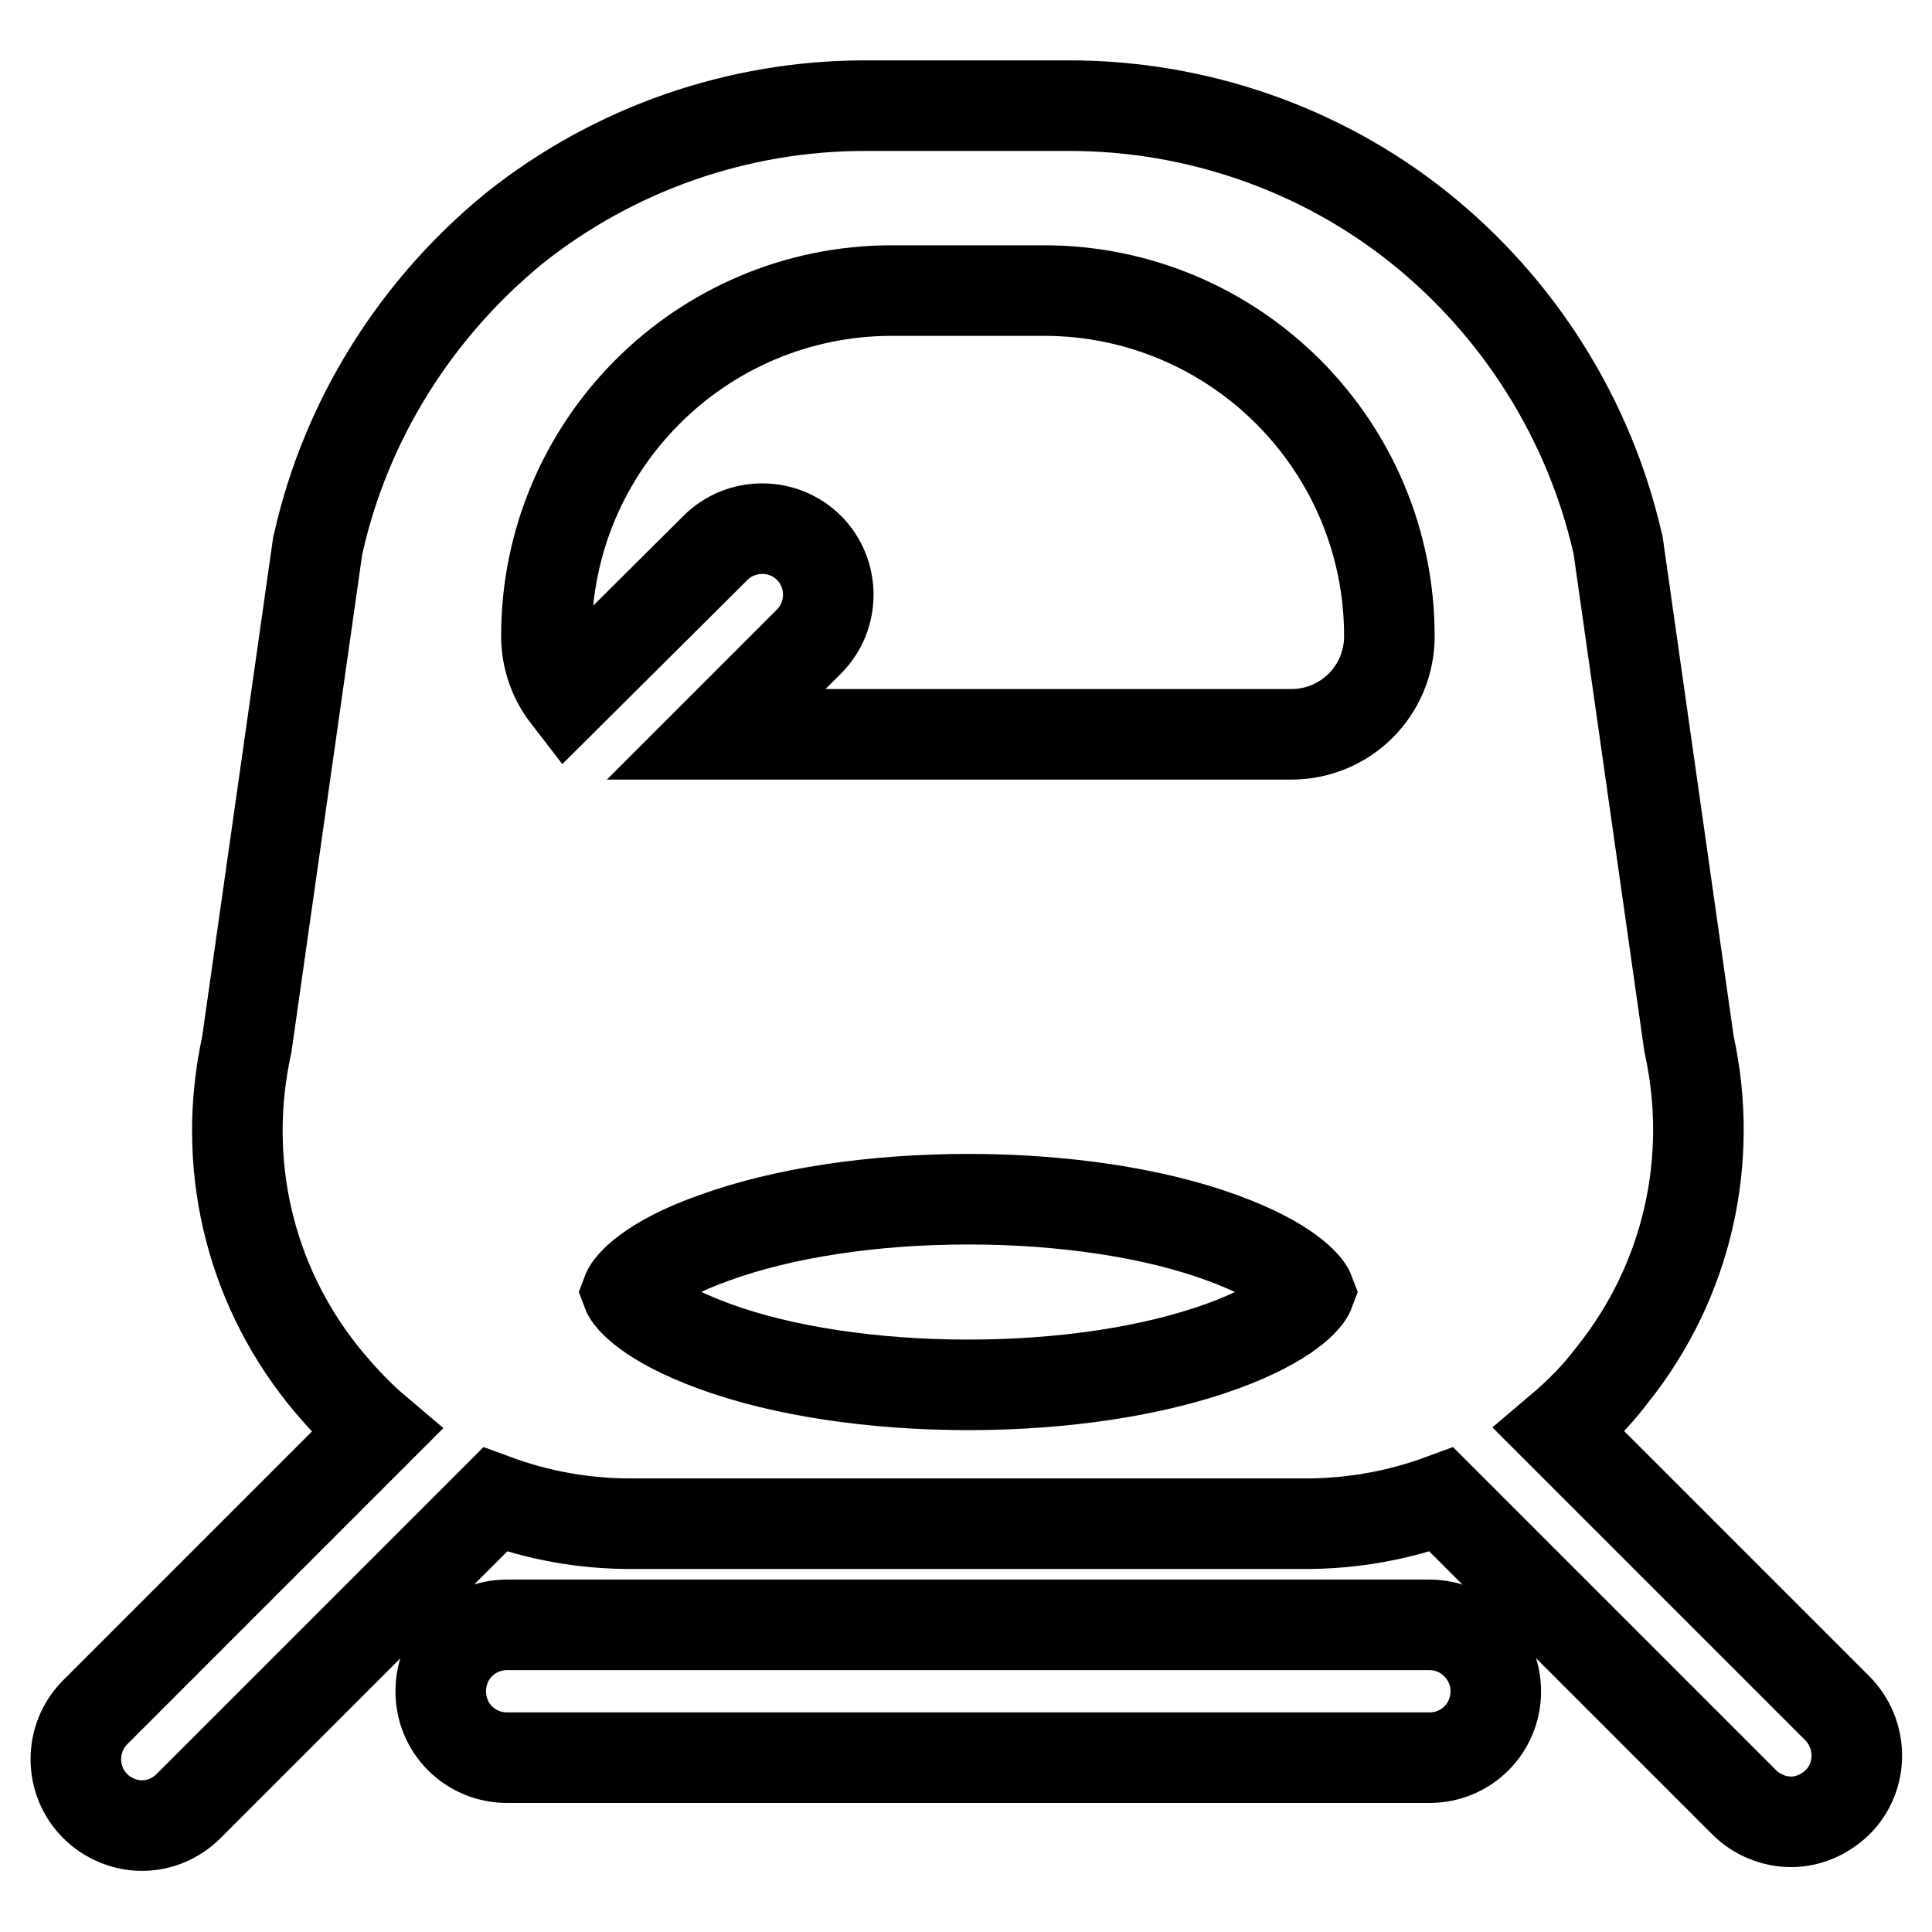
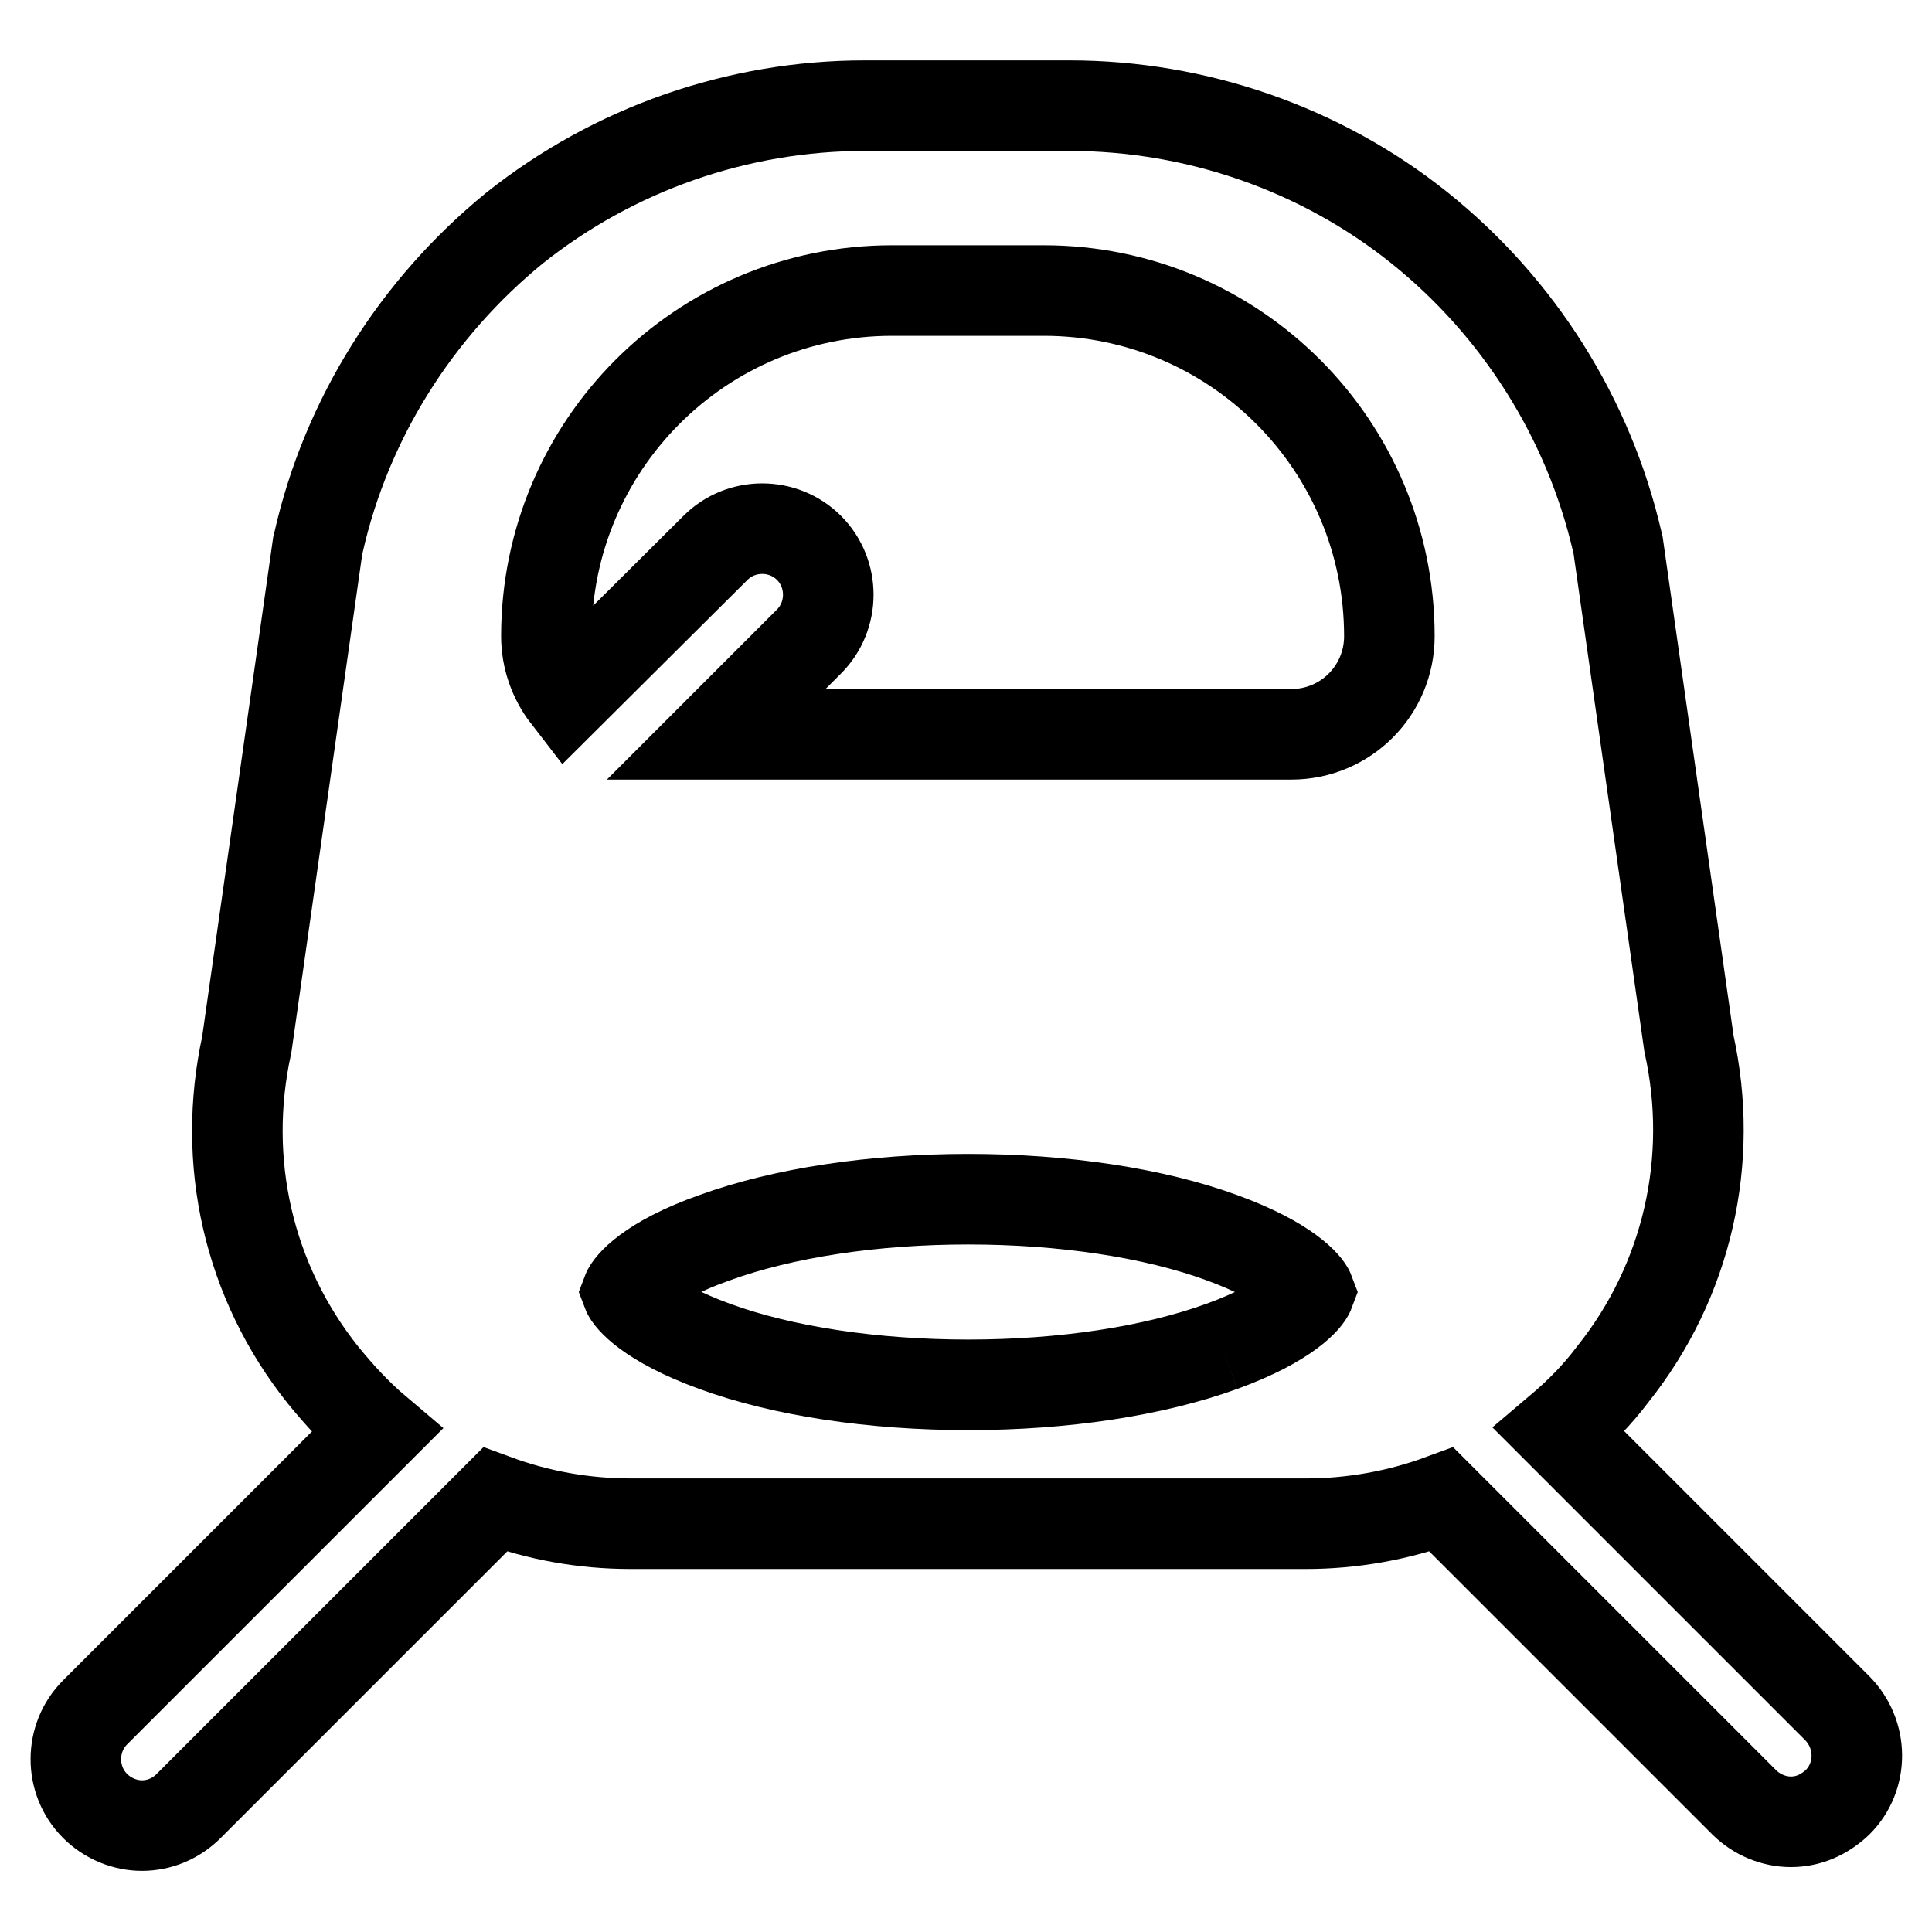
<svg xmlns="http://www.w3.org/2000/svg" version="1.1" x="0px" y="0px" viewBox="0 0 256 256" enable-background="new 0 0 256 256" xml:space="preserve">
  <g>
-     <path stroke-width="12" fill-opacity="0" stroke="#000000" d="M243.4,226.3l-36.8-36.8c2.6-2.2,5-4.6,7.1-7.4c9.9-12.4,13.5-28.4,10.1-43.8l-9.4-66.1l-0.1-0.4 c-3.8-16.4-13.1-31.1-26.2-41.6c-13.1-10.5-29.6-16.2-46.4-16.2h-27.1c-16.8,0-33.2,5.7-46.4,16.2C55.2,40.8,45.9,55.5,42.2,71.9 l-0.1,0.4l-9.4,66.1c-3.4,15.5,0.2,31.4,10.1,43.8c2.2,2.7,4.5,5.2,7.1,7.4l-37.3,37.3c-3.4,3.4-3.4,9,0,12.4 c1.7,1.7,4,2.6,6.2,2.6c2.3,0,4.5-0.9,6.2-2.6l40.6-40.6c5.7,2.1,11.7,3.2,18,3.2H173c6.2,0,12.3-1.1,18-3.2l40.1,40.1 c1.7,1.7,4,2.6,6.2,2.6c2.3,0,4.4-0.9,6.2-2.6C246.9,235.4,246.9,229.8,243.4,226.3z M161.9,178.4c-9.1,3.3-21,5.1-33.6,5.1 c-12.6,0-24.6-1.8-33.6-5.1c-8.8-3.2-11.3-6.4-11.6-7.2c0.3-0.8,2.8-4.1,11.6-7.2c9.1-3.3,21-5.1,33.6-5.1 c12.6,0,24.6,1.8,33.6,5.1c8.8,3.2,11.3,6.4,11.6,7.2C173.2,172,170.7,175.2,161.9,178.4z M184.1,84.3c0,7.2-5.8,13-13,13H94.9 L107.2,85c3.4-3.4,3.4-9,0-12.4c-3.4-3.4-9-3.4-12.4,0L75.1,92.2c-1.7-2.2-2.7-5-2.7-7.9c0-25.3,20.5-45.8,45.8-45.8h20.1 C163.6,38.5,184.1,59,184.1,84.3L184.1,84.3z" />
-     <path stroke-width="12" fill-opacity="0" stroke="#000000" d="M189.4,215.3H67.2c-4.9,0-8.8,3.9-8.8,8.8c0,4.9,3.9,8.8,8.8,8.8h122.2c4.9,0,8.8-3.9,8.8-8.8 C198.2,219.3,194.3,215.3,189.4,215.3z" />
+     <path stroke-width="12" fill-opacity="0" stroke="#000000" d="M243.4,226.3l-36.8-36.8c2.6-2.2,5-4.6,7.1-7.4c9.9-12.4,13.5-28.4,10.1-43.8l-9.4-66.1l-0.1-0.4 c-3.8-16.4-13.1-31.1-26.2-41.6c-13.1-10.5-29.6-16.2-46.4-16.2h-27.1c-16.8,0-33.2,5.7-46.4,16.2C55.2,40.8,45.9,55.5,42.2,71.9 l-0.1,0.4l-9.4,66.1c-3.4,15.5,0.2,31.4,10.1,43.8c2.2,2.7,4.5,5.2,7.1,7.4l-37.3,37.3c-3.4,3.4-3.4,9,0,12.4 c1.7,1.7,4,2.6,6.2,2.6c2.3,0,4.5-0.9,6.2-2.6l40.6-40.6c5.7,2.1,11.7,3.2,18,3.2H173c6.2,0,12.3-1.1,18-3.2l40.1,40.1 c1.7,1.7,4,2.6,6.2,2.6c2.3,0,4.4-0.9,6.2-2.6C246.9,235.4,246.9,229.8,243.4,226.3z M161.9,178.4c-9.1,3.3-21,5.1-33.6,5.1 c-12.6,0-24.6-1.8-33.6-5.1c-8.8-3.2-11.3-6.4-11.6-7.2c0.3-0.8,2.8-4.1,11.6-7.2c9.1-3.3,21-5.1,33.6-5.1 c12.6,0,24.6,1.8,33.6,5.1c8.8,3.2,11.3,6.4,11.6,7.2C173.2,172,170.7,175.2,161.9,178.4M184.1,84.3c0,7.2-5.8,13-13,13H94.9 L107.2,85c3.4-3.4,3.4-9,0-12.4c-3.4-3.4-9-3.4-12.4,0L75.1,92.2c-1.7-2.2-2.7-5-2.7-7.9c0-25.3,20.5-45.8,45.8-45.8h20.1 C163.6,38.5,184.1,59,184.1,84.3L184.1,84.3z" />
  </g>
</svg>